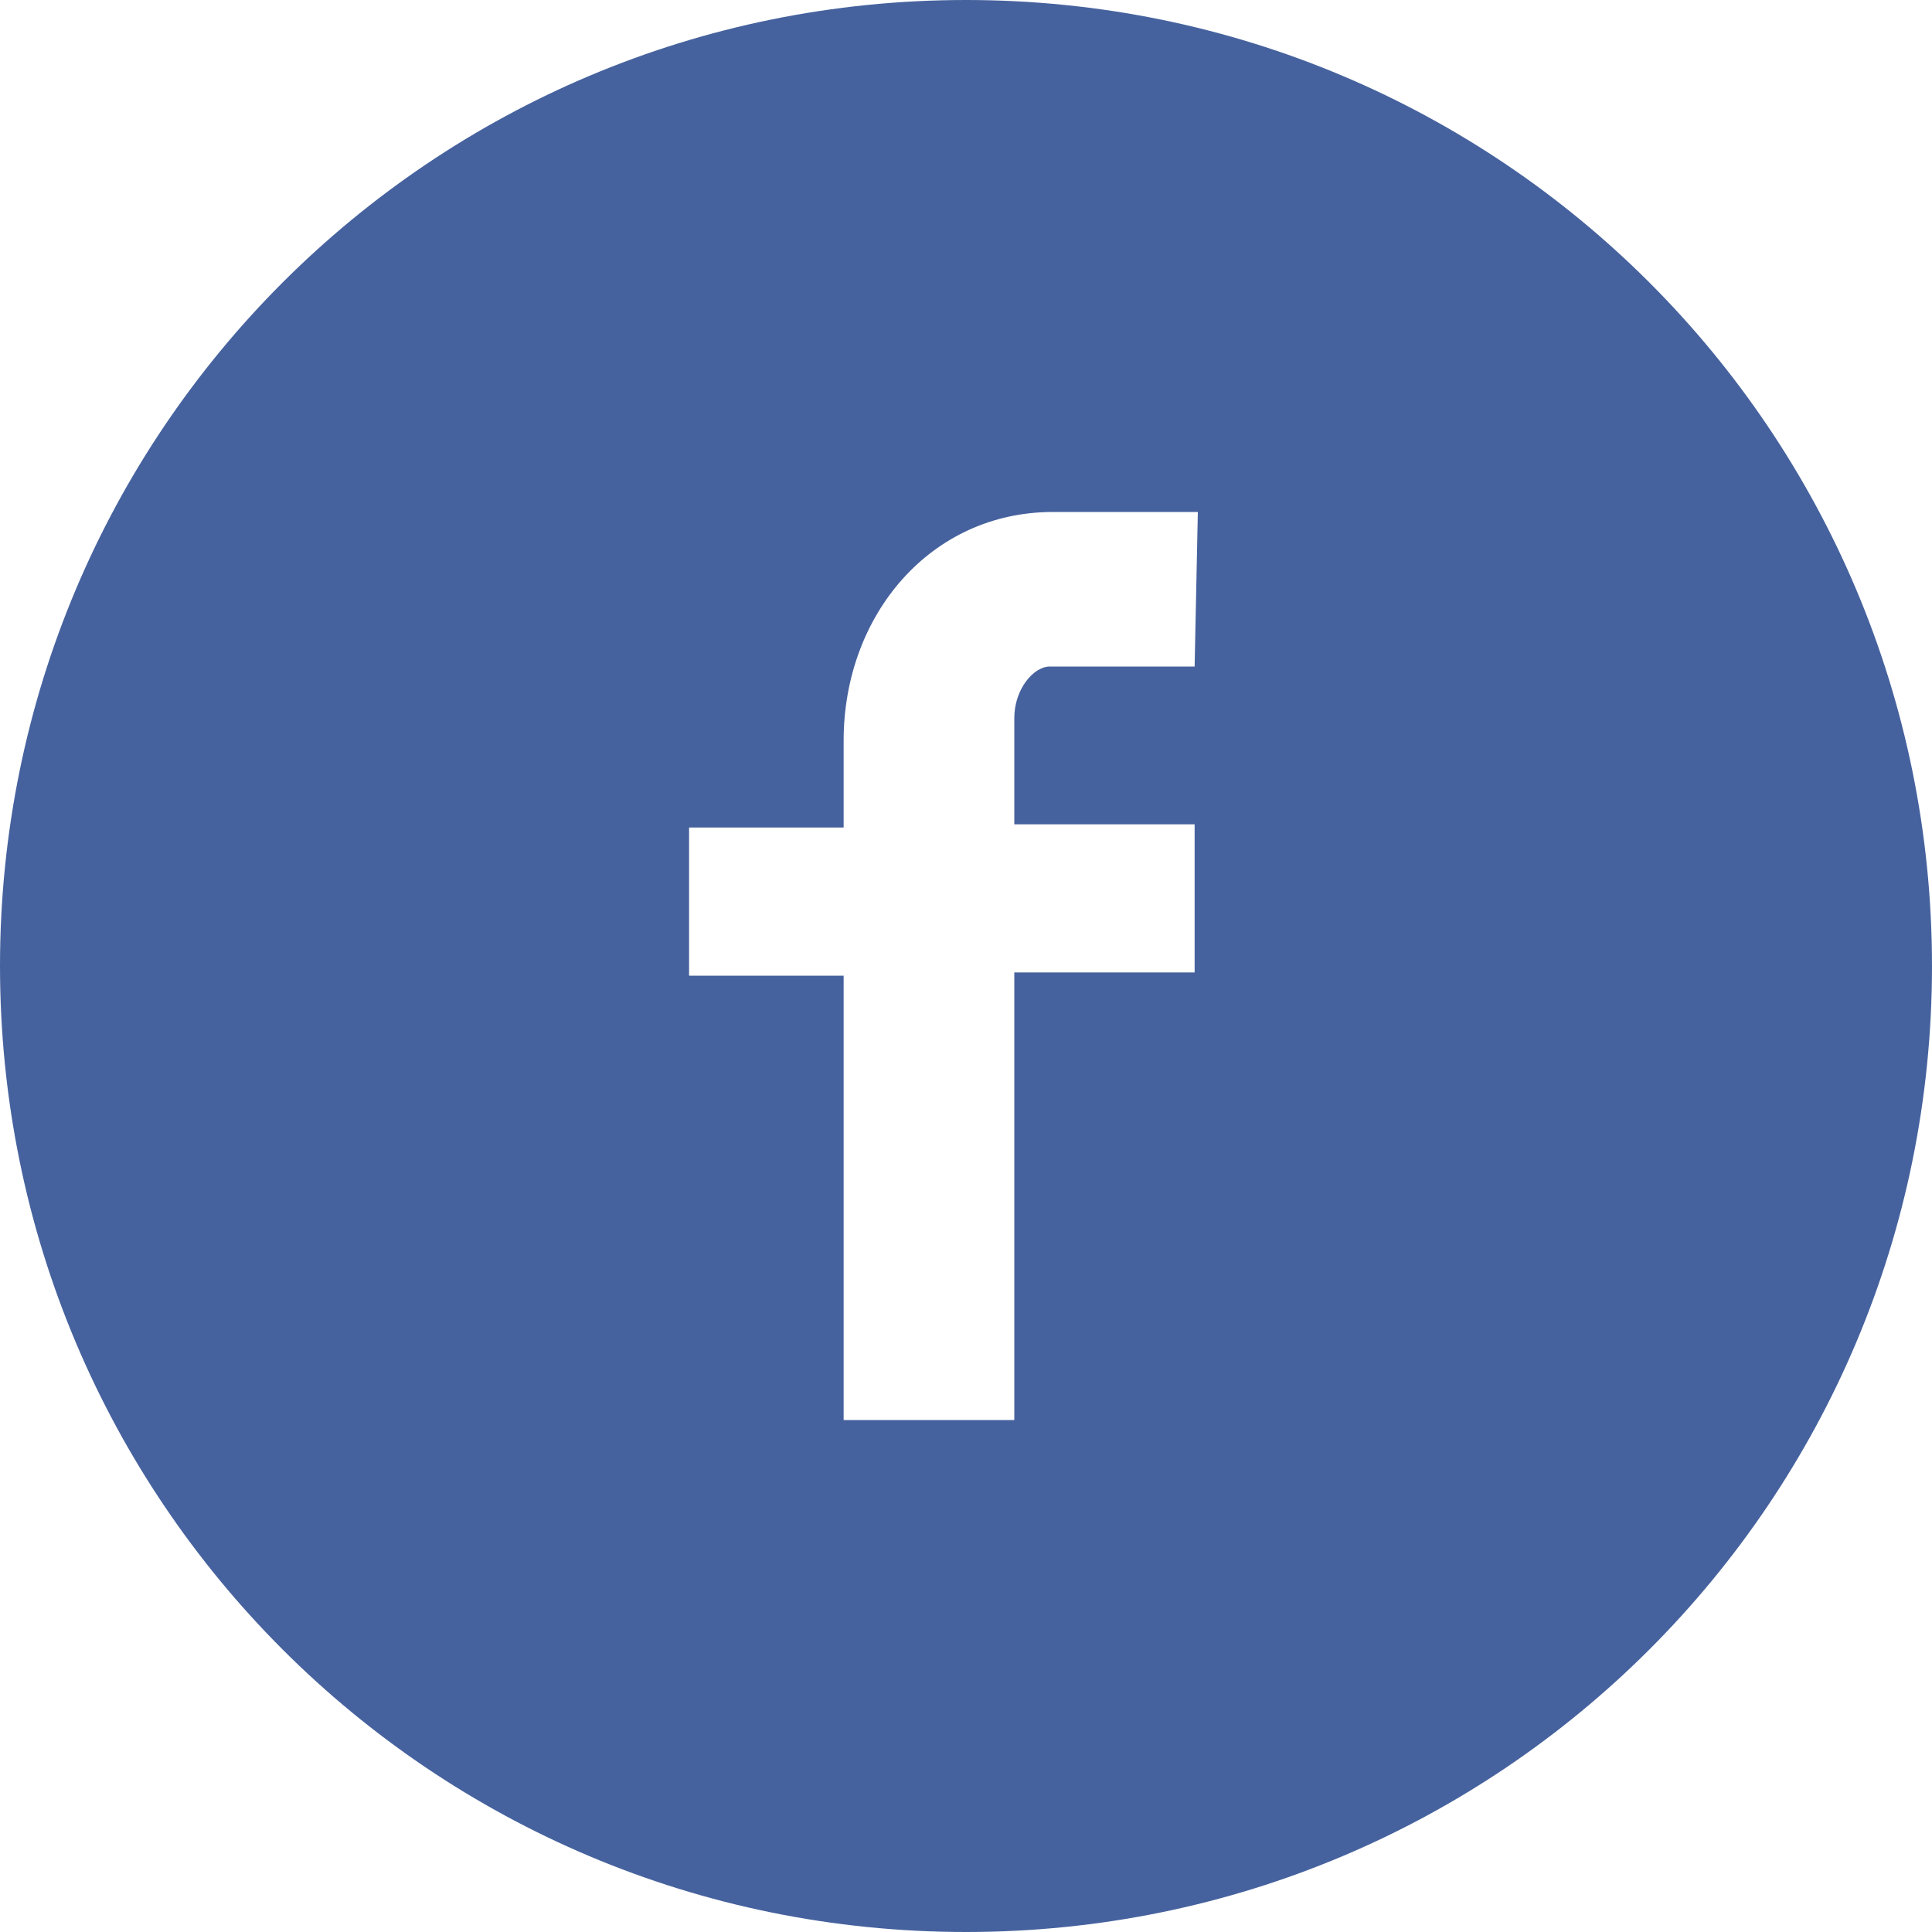
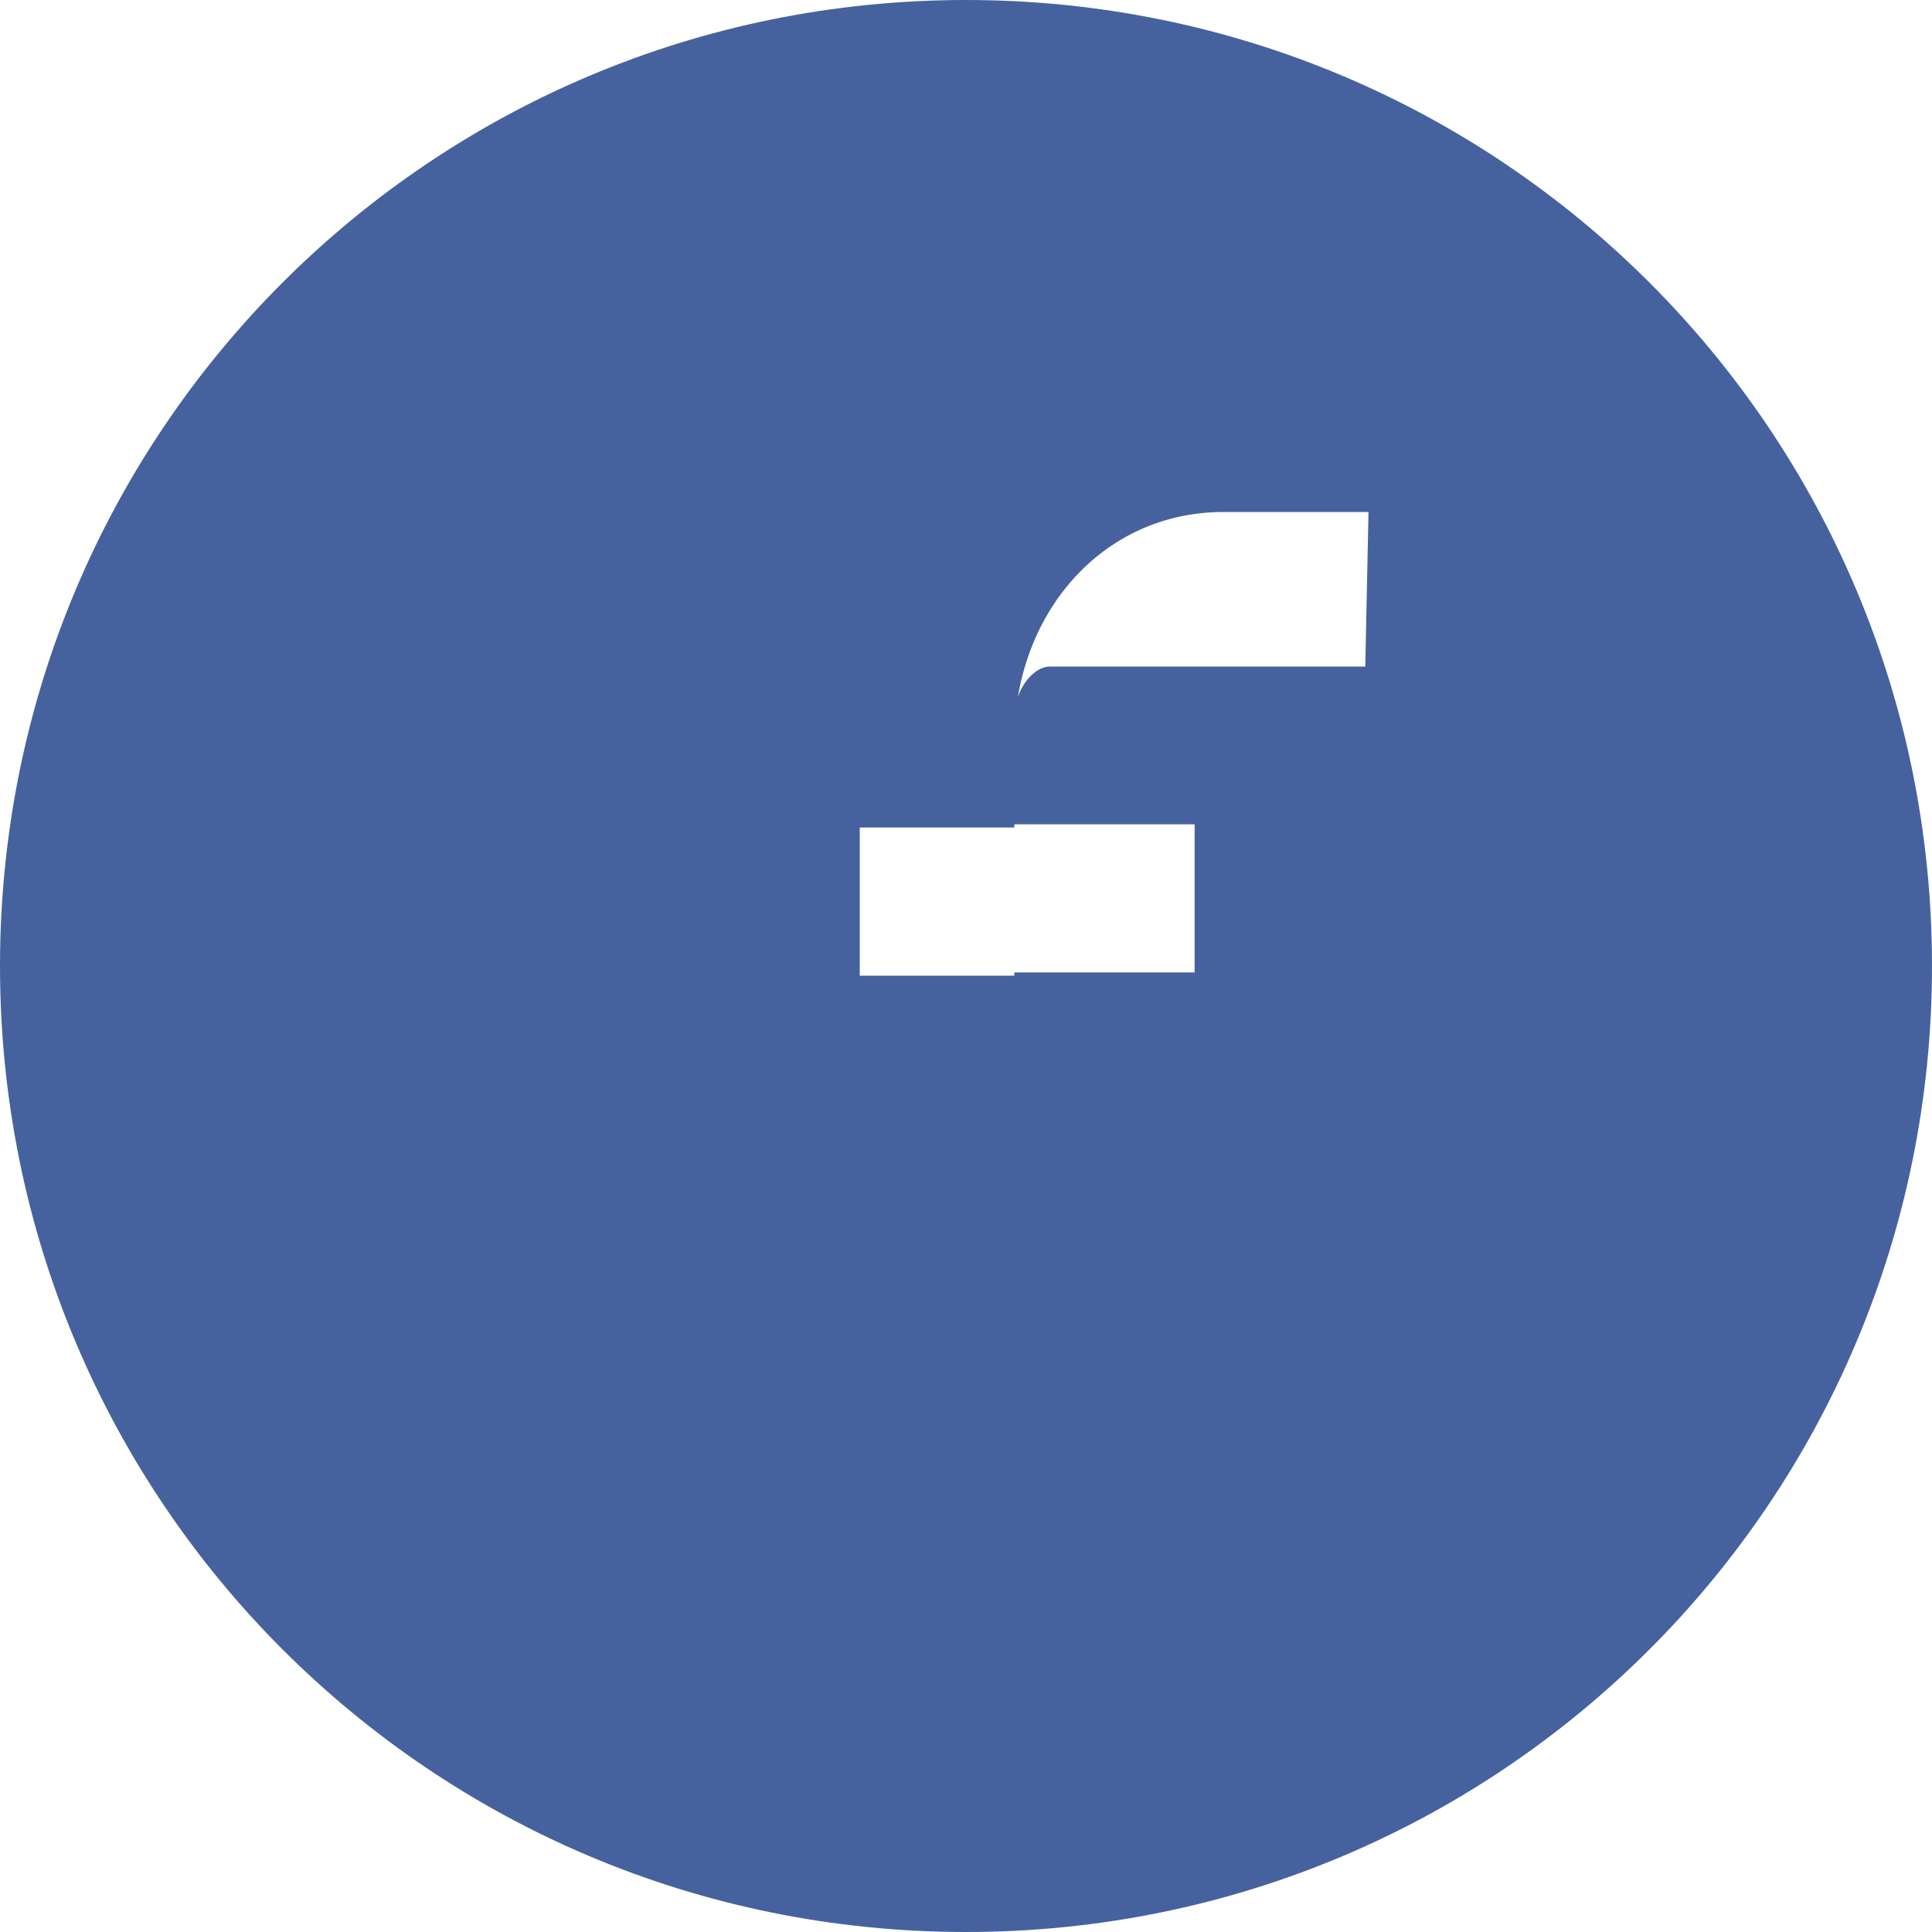
<svg xmlns="http://www.w3.org/2000/svg" viewBox="0 0 60 60">
-   <path fill="#46629E" d="M30 0C13.4 0 0 13.4 0 30s13.4 30 30 30 30-13.4 30-30S46.6 0 30 0zm7.1 20.7h-4.5c-.5 0-1.1.7-1.1 1.6v3.3h5.6v4.6h-5.6v13.9h-5.3V30.3h-4.8v-4.6h4.8V23c0-3.9 2.7-7.1 6.5-7.1h4.5l-.1 4.8z" />
+   <path fill="#46629E" d="M30 0C13.4 0 0 13.4 0 30s13.4 30 30 30 30-13.4 30-30S46.6 0 30 0zm7.1 20.7h-4.5c-.5 0-1.1.7-1.1 1.6v3.3h5.6v4.6h-5.6v13.9V30.3h-4.8v-4.6h4.8V23c0-3.9 2.7-7.1 6.5-7.1h4.5l-.1 4.8z" />
</svg>